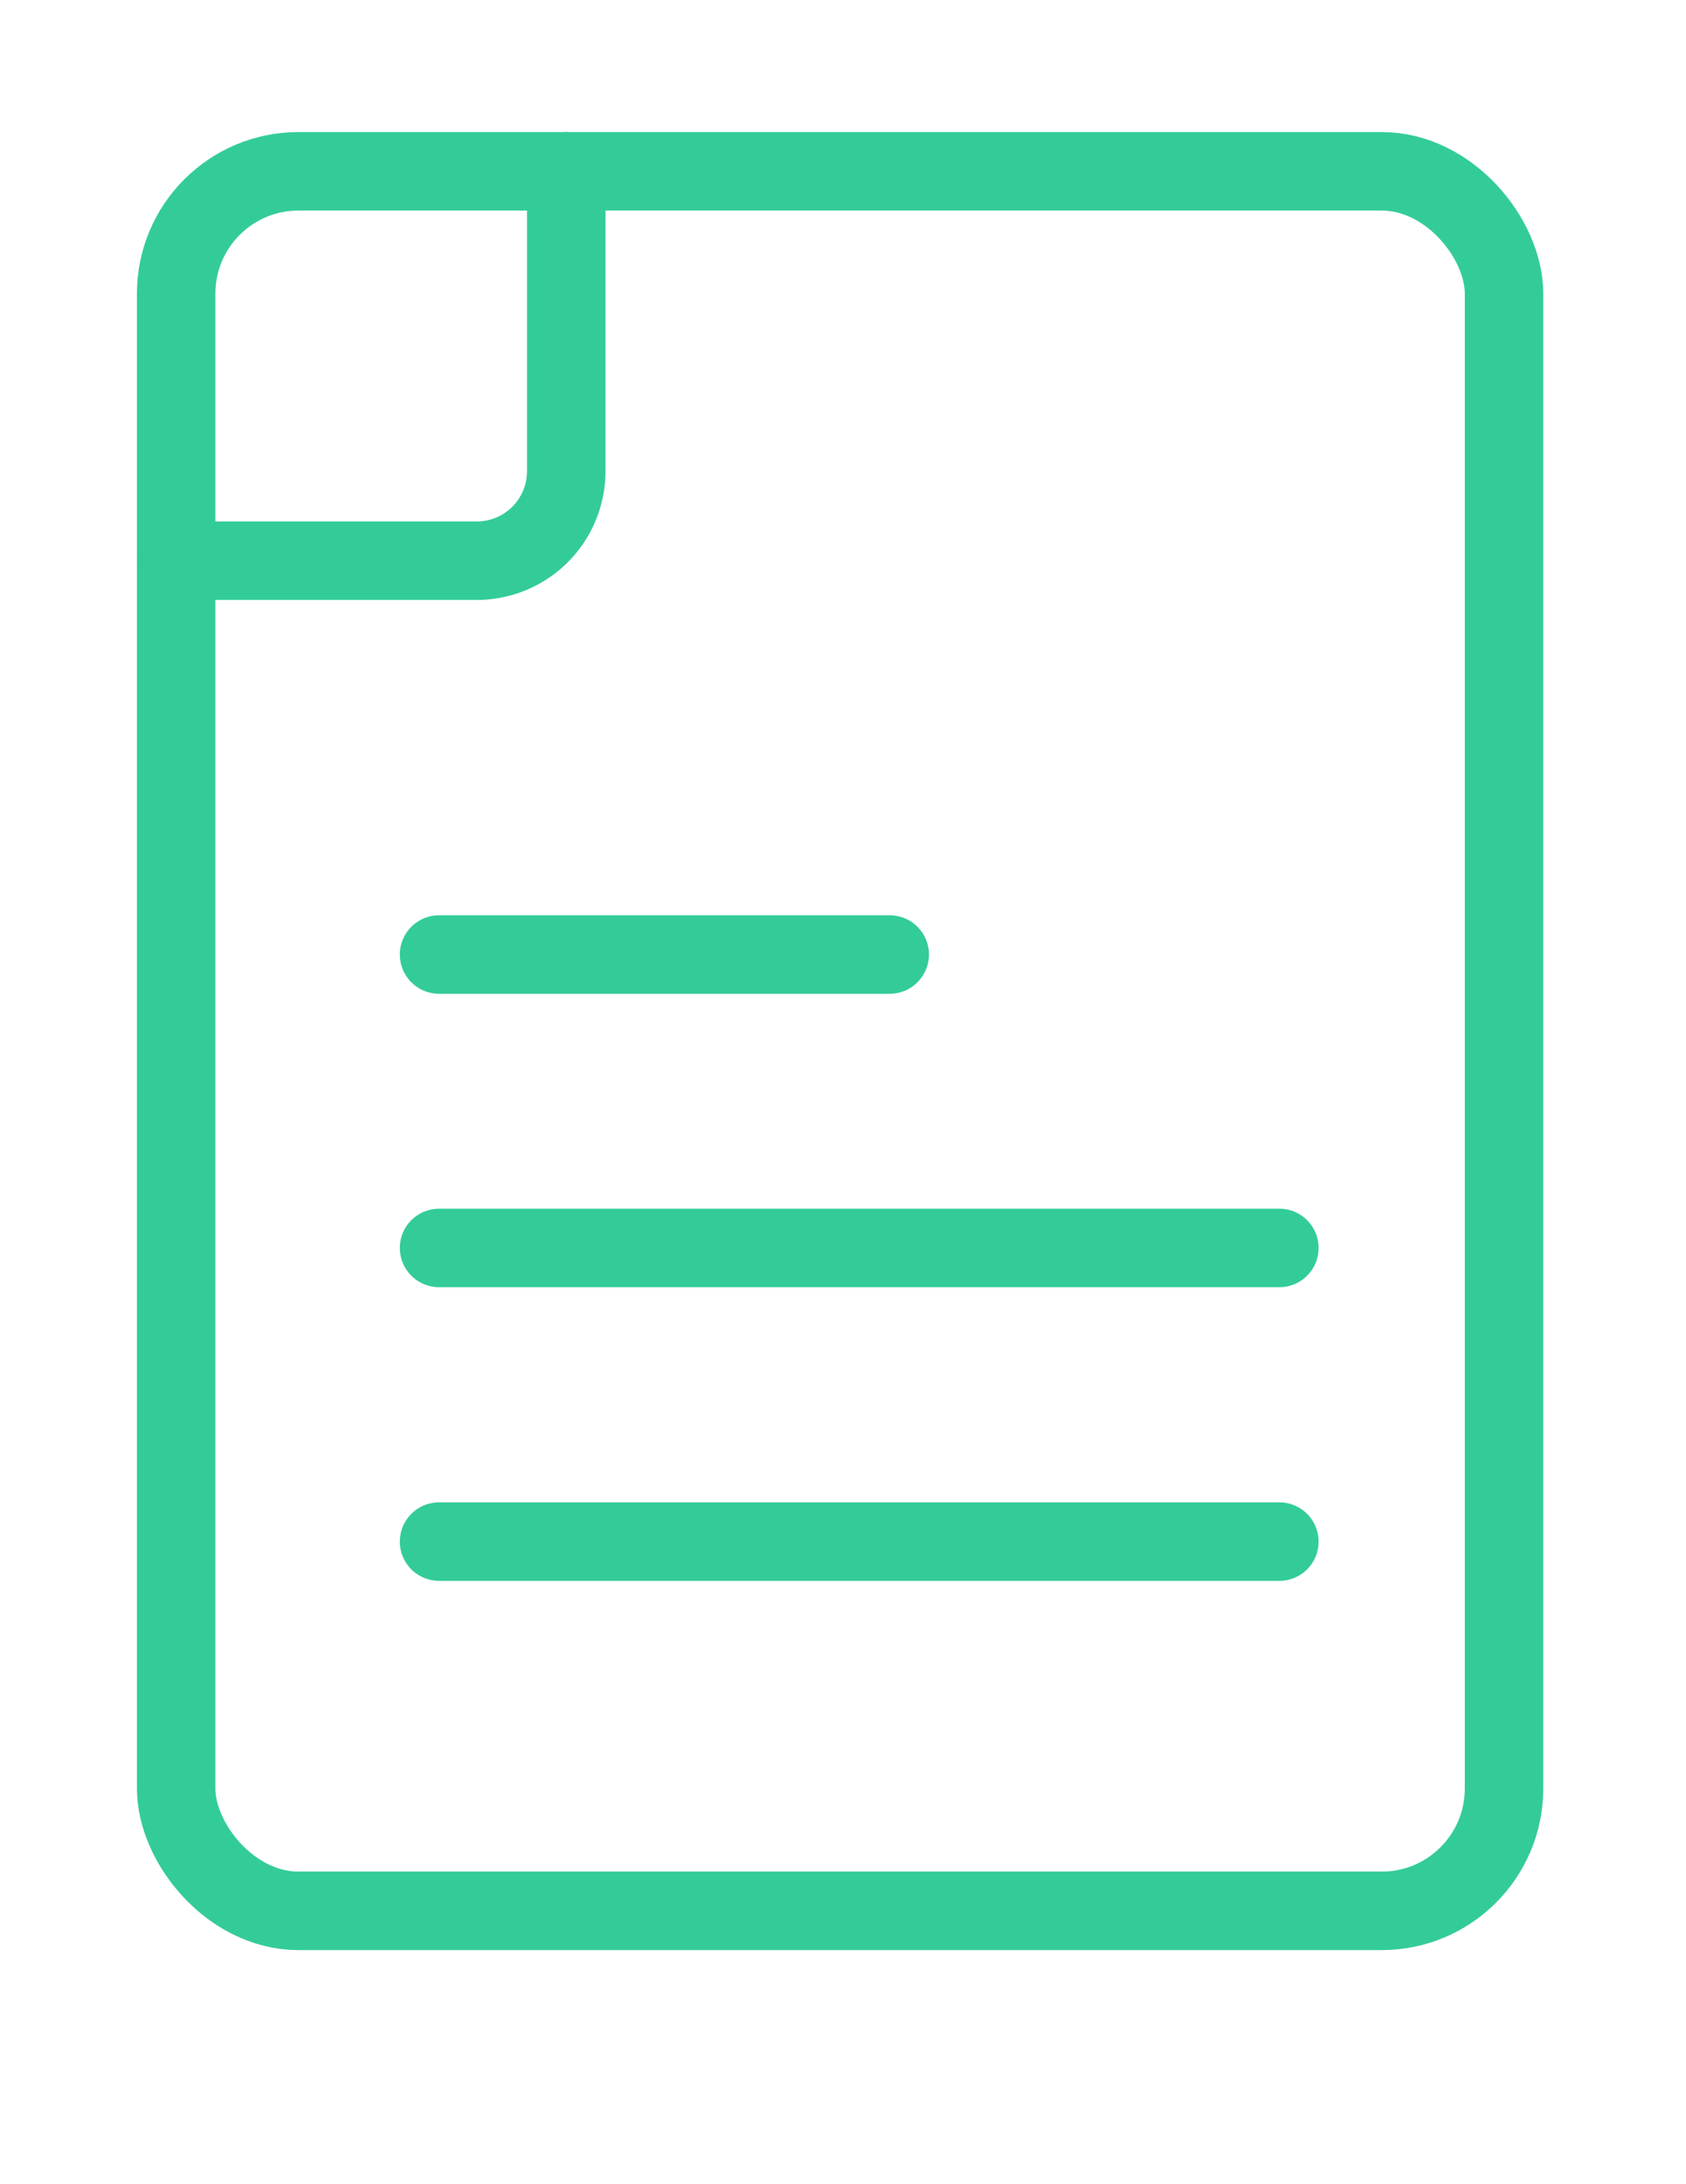
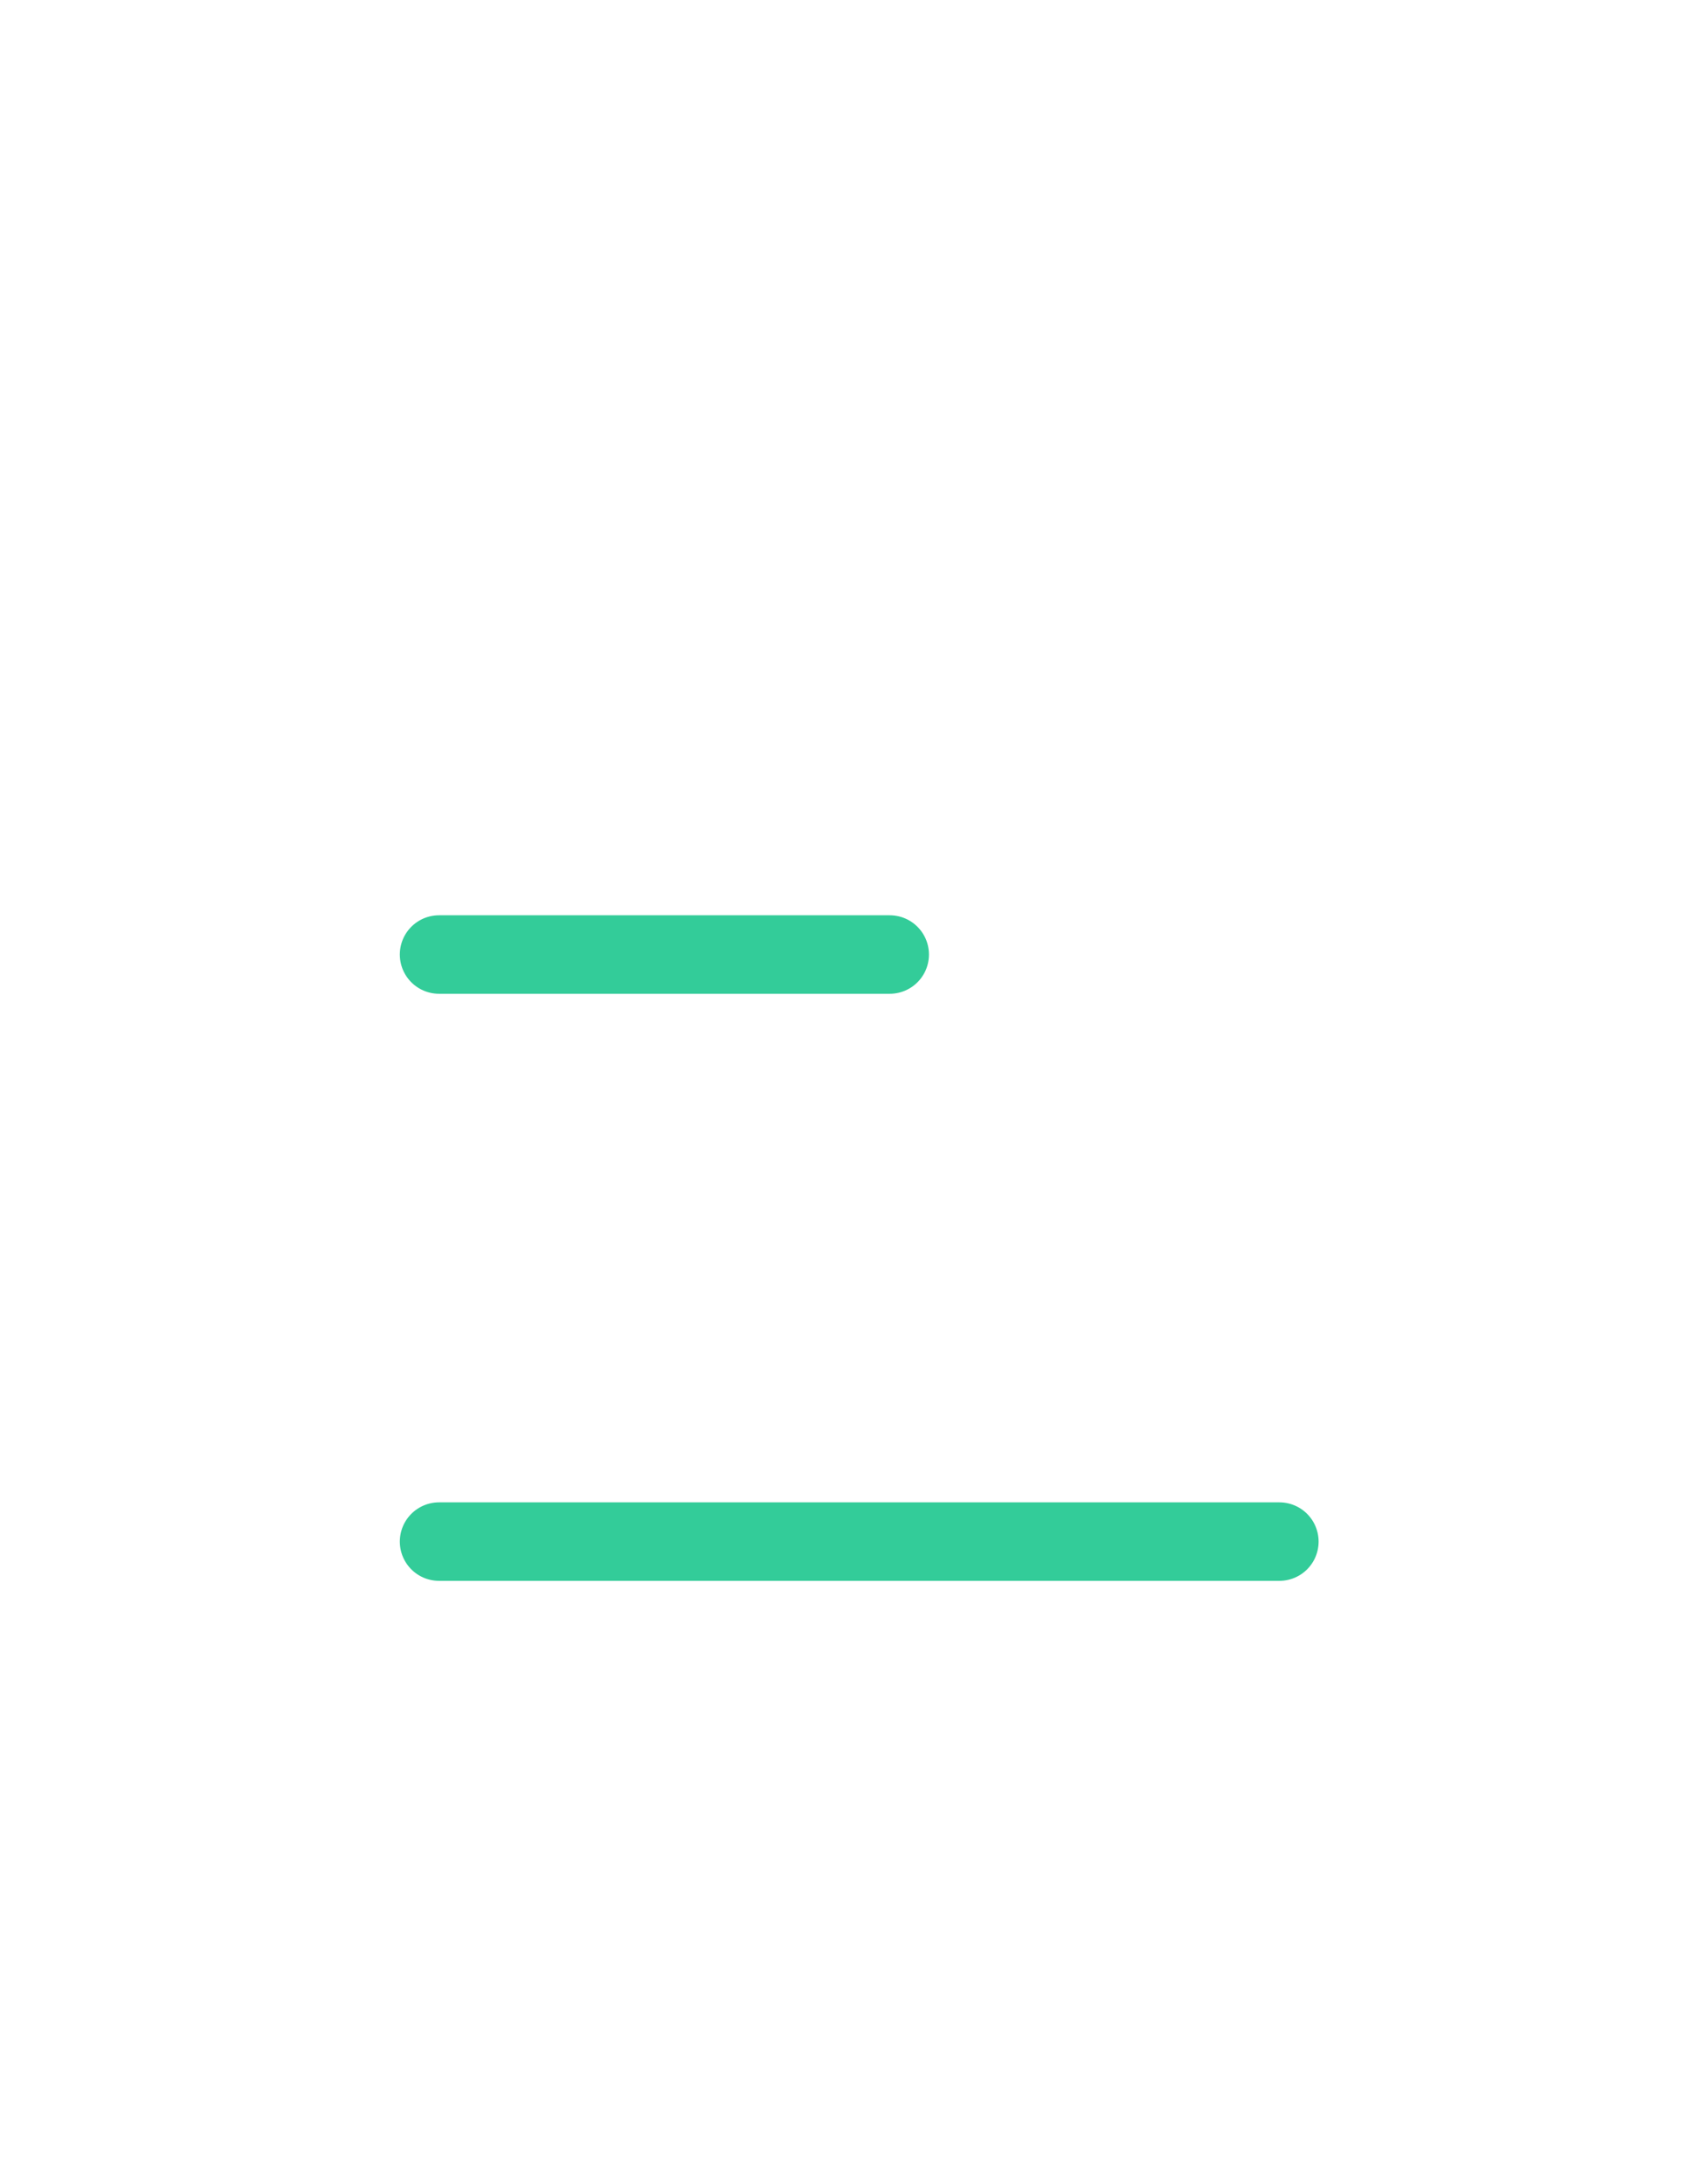
<svg xmlns="http://www.w3.org/2000/svg" id="Layer_1" data-name="Layer 1" viewBox="0 0 75.42 97.65">
  <defs>
    <style>.cls-1{fill:none;stroke:#3c9;stroke-linecap:round;stroke-linejoin:round;stroke-width:3.51px;}</style>
  </defs>
  <title>icono_resultados</title>
-   <rect class="cls-1" x="7.88" y="7.66" width="59.4" height="77.78" rx="5.47" />
-   <path class="cls-1" d="M7.88,25.07H21.33a4,4,0,0,0,4-4V7.66" />
  <line class="cls-1" x1="19.64" y1="42.68" x2="39.8" y2="42.68" />
-   <line class="cls-1" x1="19.64" y1="55.8" x2="57.23" y2="55.8" />
  <line class="cls-1" x1="19.64" y1="68.93" x2="57.23" y2="68.93" />
</svg>